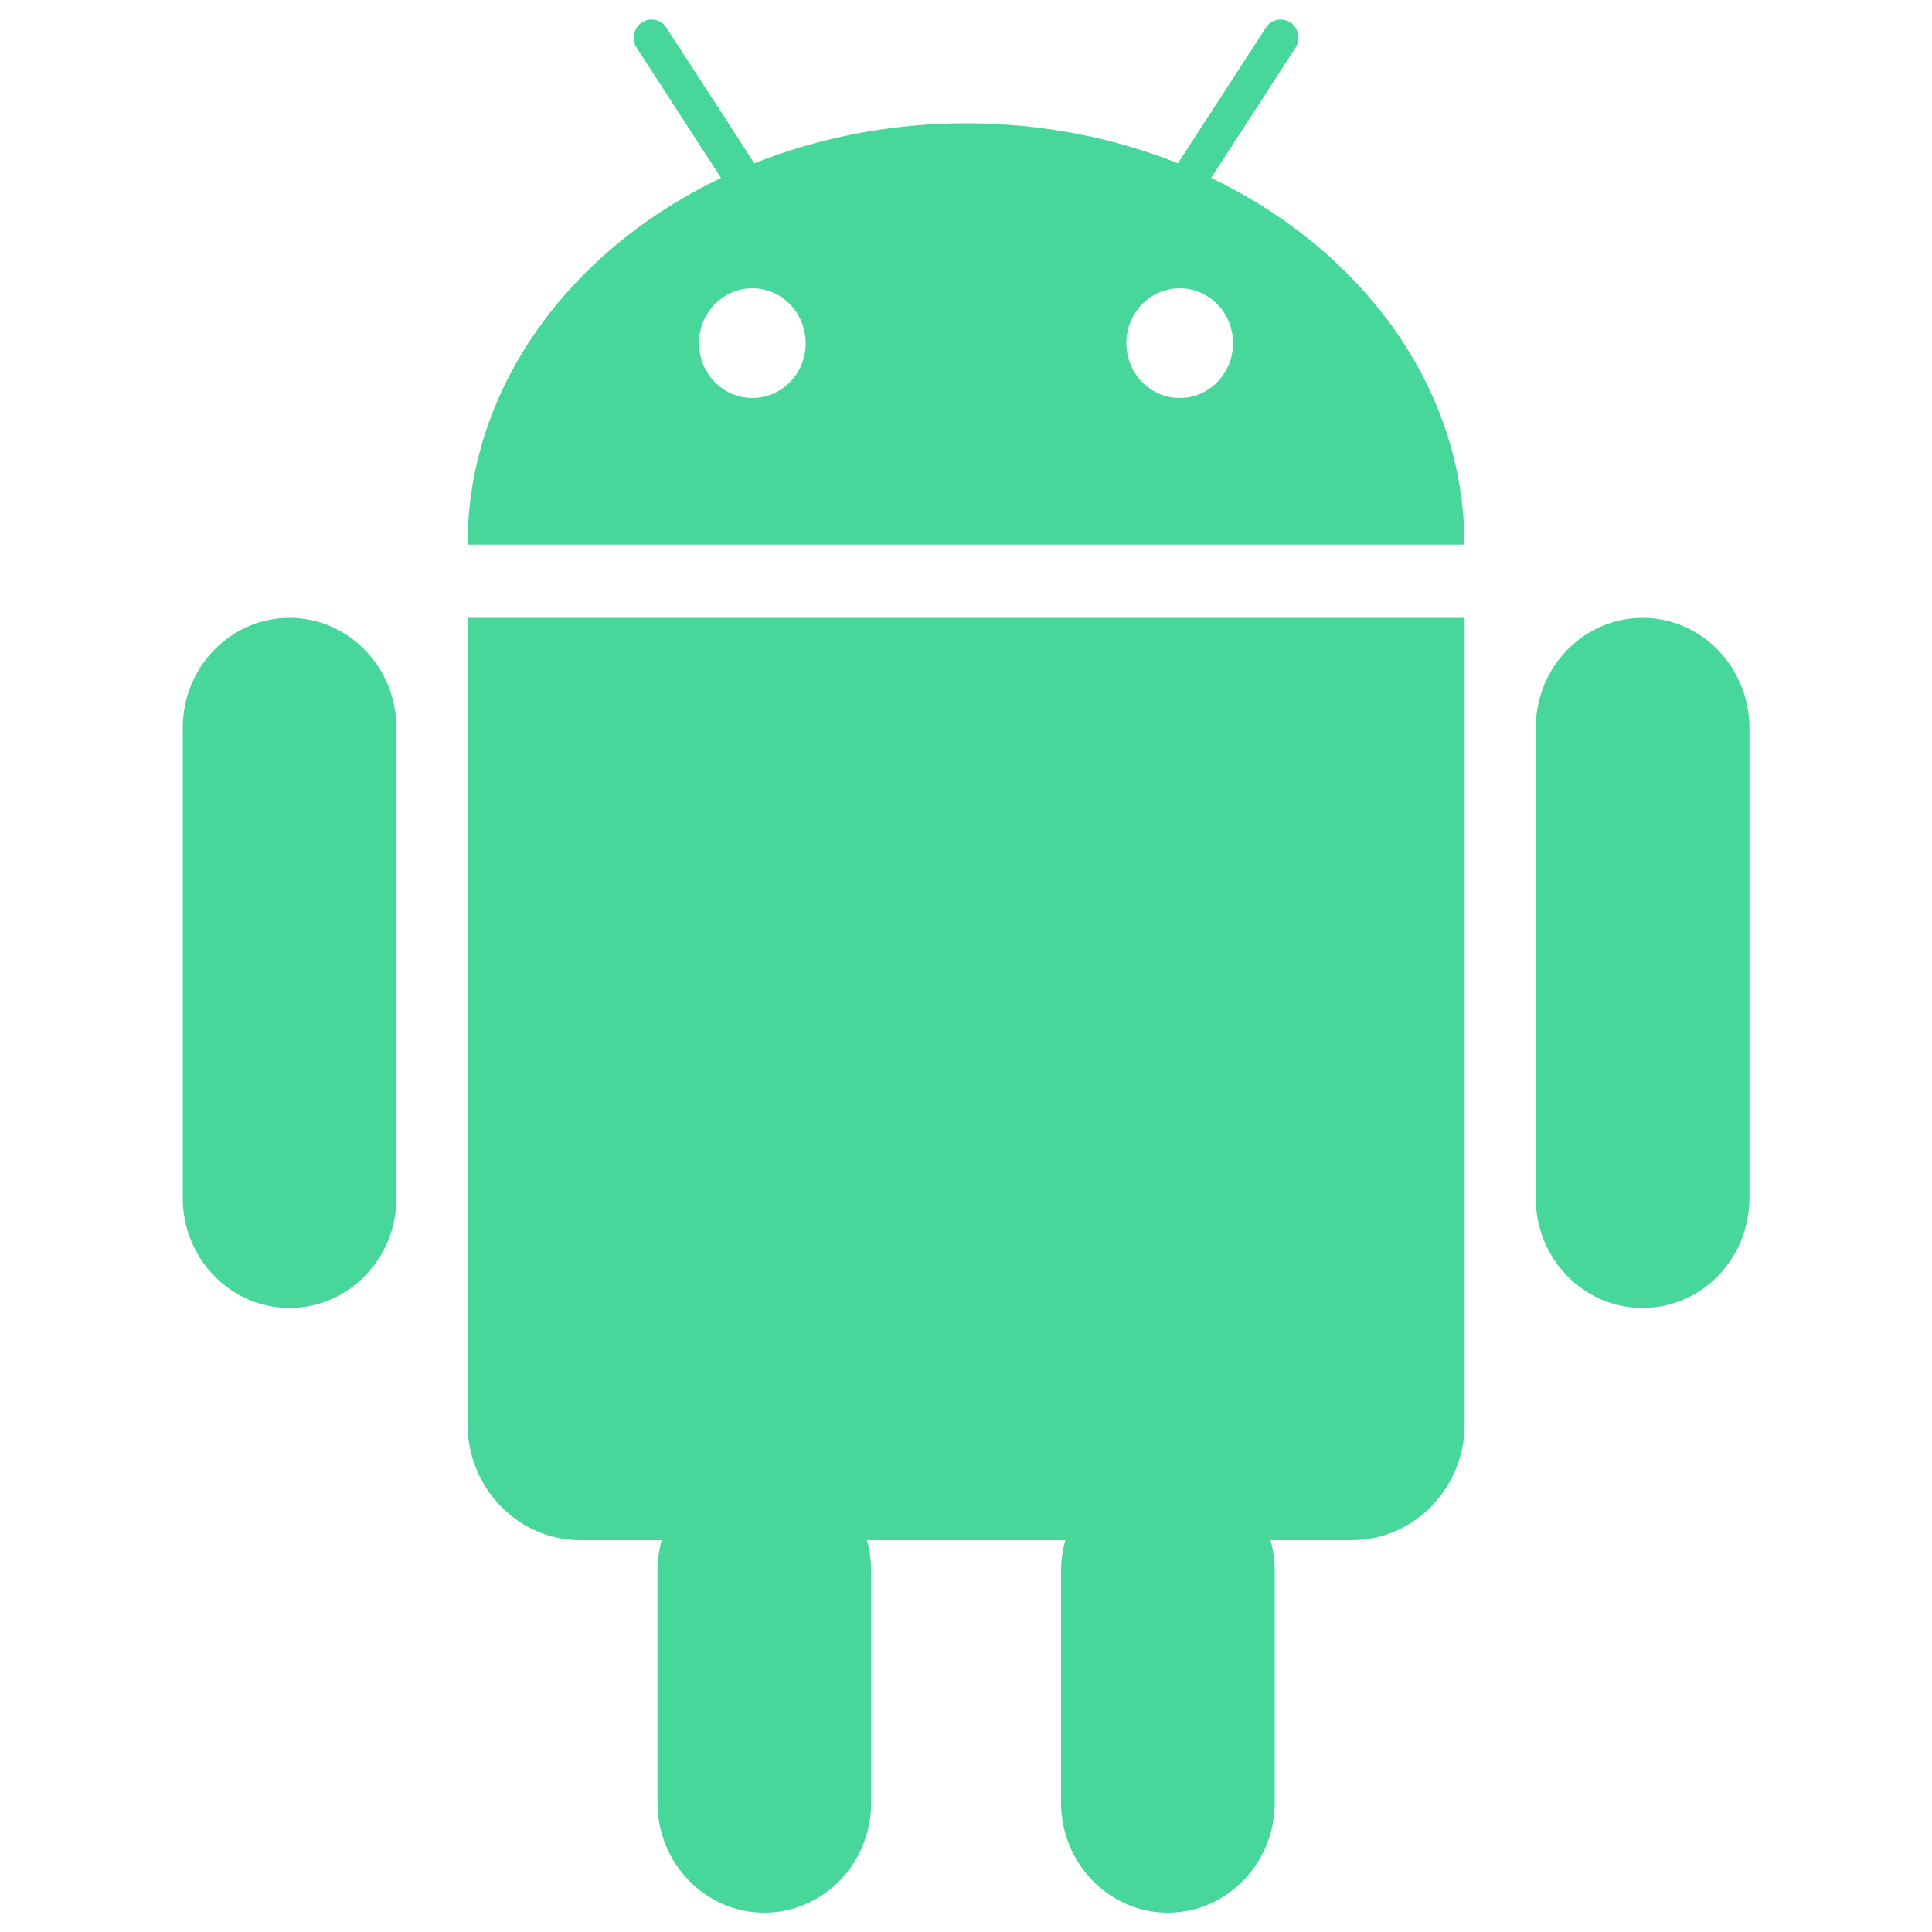
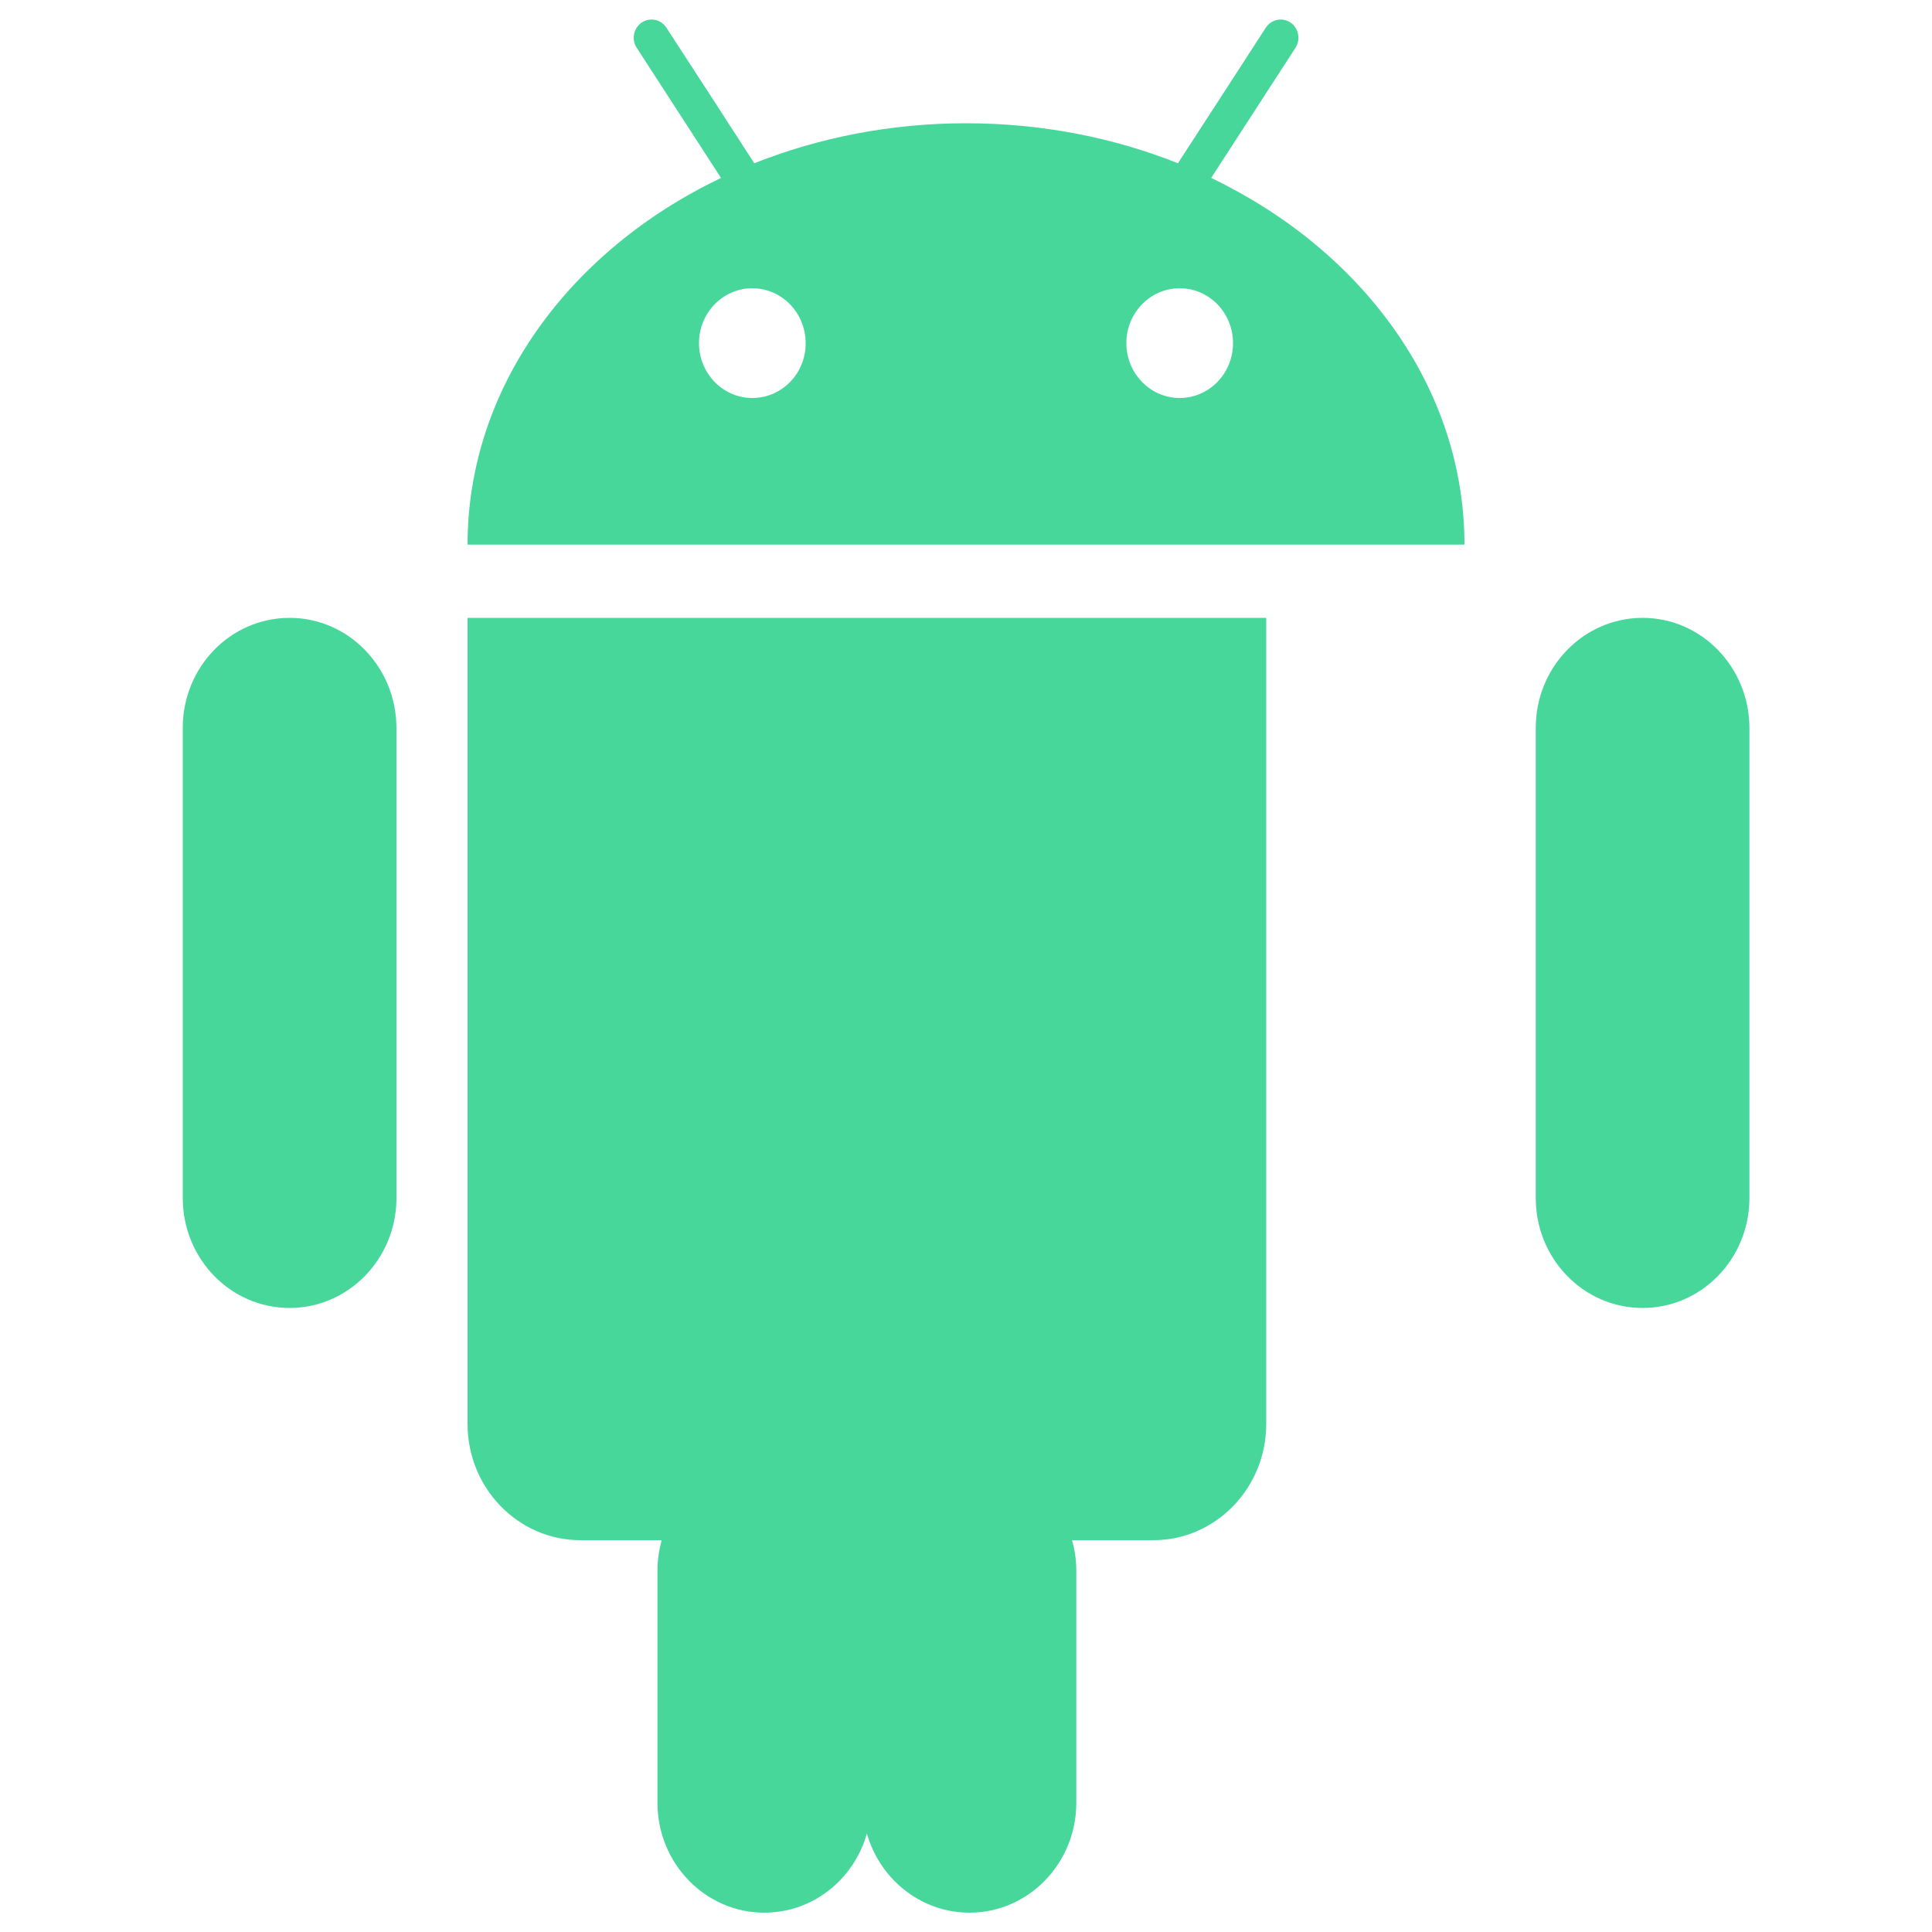
<svg xmlns="http://www.w3.org/2000/svg" version="1.1" x="0px" y="0px" viewBox="0 0 1000 1000" xml:space="preserve">
  <g>
-     <path fill="#47d79b" d="M242,737.1c0,33.1,26.2,60.1,58.4,60.1h42.1c-1.4,5-2.2,10.3-2.2,15.8v120.1c0,31.4,24.8,56.9,55.3,56.9c30.6,0,55.3-25.5,55.3-56.9V813c0-5.5-0.8-10.8-2.2-15.8h102.7c-1.4,5-2.2,10.3-2.2,15.8v120.1c0,31.4,24.8,56.9,55.3,56.9s55.3-25.5,55.3-56.9V813c0-5.5-0.8-10.8-2.2-15.8h42.1c32.2,0,58.4-27,58.4-60.1V319.8H242L242,737.1L242,737.1L242,737.1z M149.9,319.8c-30.6,0-55.3,25.5-55.3,56.9v243.4c0,31.4,24.7,56.9,55.3,56.9c30.5,0,55.3-25.5,55.3-56.9V376.7C205.1,345.3,180.4,319.8,149.9,319.8L149.9,319.8z M850.2,319.8c-30.5,0-55.3,25.5-55.3,56.9v243.4c0,31.4,24.7,56.9,55.3,56.9s55.3-25.5,55.3-56.9V376.7C905.4,345.3,880.7,319.8,850.2,319.8L850.2,319.8z M626.9,92.1l43.6-67.3c2.8-4.3,1.7-10.3-2.5-13.1c-4.3-2.9-10-1.7-12.8,2.6l-24.6,38l-10.4,16l-10.5,16.2C576.3,71.2,539.2,63.8,500,63.8s-76.3,7.5-109.6,20.7l-20.8-32.2l-24.7-38c-2.8-4.3-8.5-5.5-12.8-2.6c-4.2,2.9-5.4,8.8-2.5,13.1l43.6,67.3C294.9,129.5,242,200.6,242,281.9h516C758,200.6,705.1,129.6,626.9,92.1L626.9,92.1L626.9,92.1z M389.4,206c-15.3,0-27.6-12.8-27.6-28.4c0-15.7,12.4-28.4,27.6-28.4c15.2,0,27.6,12.7,27.6,28.4C417.1,193.3,404.7,206,389.4,206z M610.6,206c-15.3,0-27.6-12.8-27.6-28.4c0-15.7,12.4-28.4,27.6-28.4c15.3,0,27.6,12.7,27.6,28.4C638.2,193.3,625.9,206,610.6,206L610.6,206z" />
+     <path fill="#47d79b" d="M242,737.1c0,33.1,26.2,60.1,58.4,60.1h42.1c-1.4,5-2.2,10.3-2.2,15.8v120.1c0,31.4,24.8,56.9,55.3,56.9c30.6,0,55.3-25.5,55.3-56.9V813c0-5.5-0.8-10.8-2.2-15.8c-1.4,5-2.2,10.3-2.2,15.8v120.1c0,31.4,24.8,56.9,55.3,56.9s55.3-25.5,55.3-56.9V813c0-5.5-0.8-10.8-2.2-15.8h42.1c32.2,0,58.4-27,58.4-60.1V319.8H242L242,737.1L242,737.1L242,737.1z M149.9,319.8c-30.6,0-55.3,25.5-55.3,56.9v243.4c0,31.4,24.7,56.9,55.3,56.9c30.5,0,55.3-25.5,55.3-56.9V376.7C205.1,345.3,180.4,319.8,149.9,319.8L149.9,319.8z M850.2,319.8c-30.5,0-55.3,25.5-55.3,56.9v243.4c0,31.4,24.7,56.9,55.3,56.9s55.3-25.5,55.3-56.9V376.7C905.4,345.3,880.7,319.8,850.2,319.8L850.2,319.8z M626.9,92.1l43.6-67.3c2.8-4.3,1.7-10.3-2.5-13.1c-4.3-2.9-10-1.7-12.8,2.6l-24.6,38l-10.4,16l-10.5,16.2C576.3,71.2,539.2,63.8,500,63.8s-76.3,7.5-109.6,20.7l-20.8-32.2l-24.7-38c-2.8-4.3-8.5-5.5-12.8-2.6c-4.2,2.9-5.4,8.8-2.5,13.1l43.6,67.3C294.9,129.5,242,200.6,242,281.9h516C758,200.6,705.1,129.6,626.9,92.1L626.9,92.1L626.9,92.1z M389.4,206c-15.3,0-27.6-12.8-27.6-28.4c0-15.7,12.4-28.4,27.6-28.4c15.2,0,27.6,12.7,27.6,28.4C417.1,193.3,404.7,206,389.4,206z M610.6,206c-15.3,0-27.6-12.8-27.6-28.4c0-15.7,12.4-28.4,27.6-28.4c15.3,0,27.6,12.7,27.6,28.4C638.2,193.3,625.9,206,610.6,206L610.6,206z" />
  </g>
</svg>